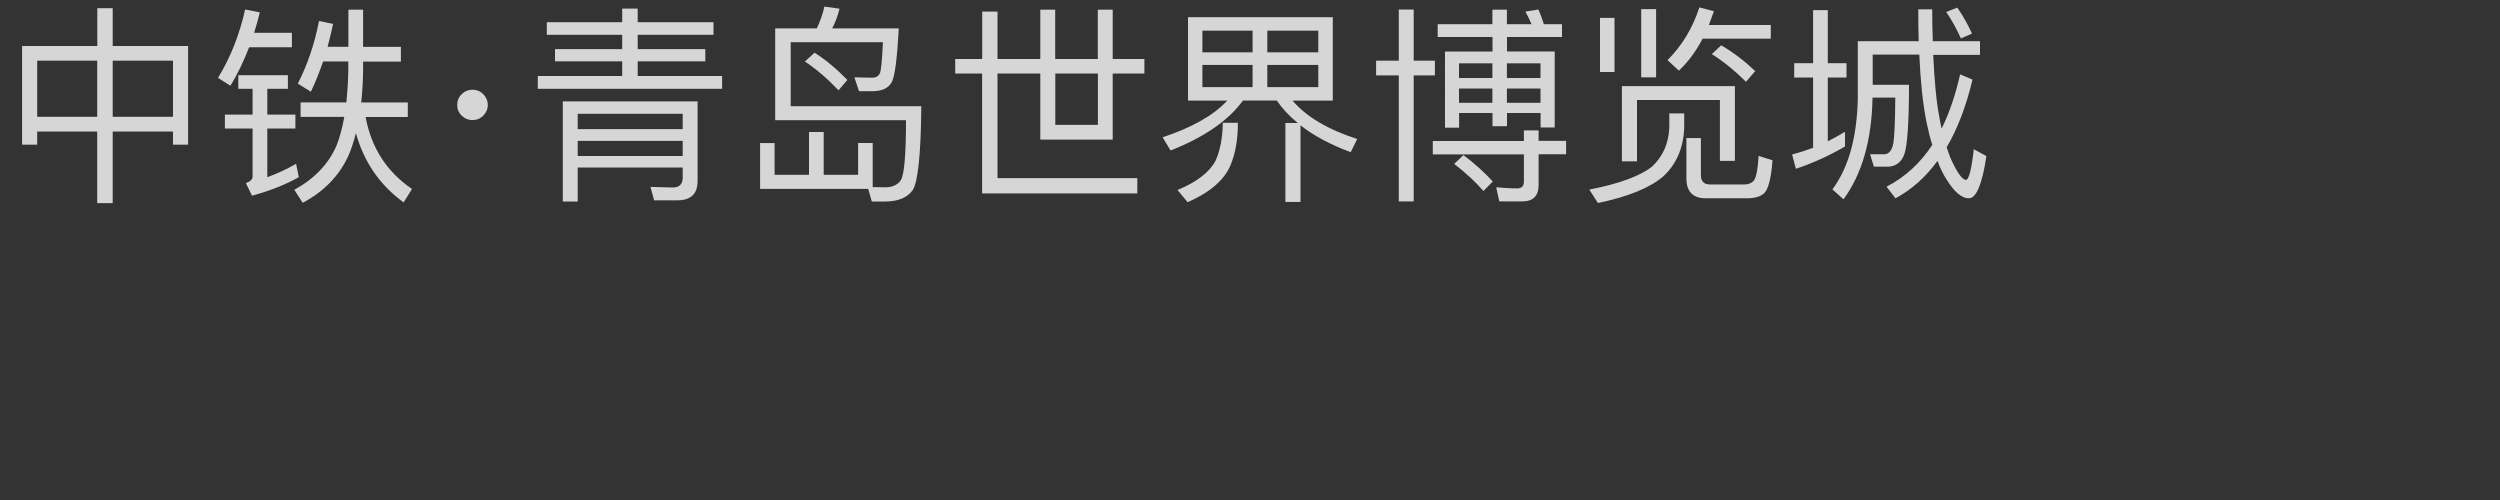
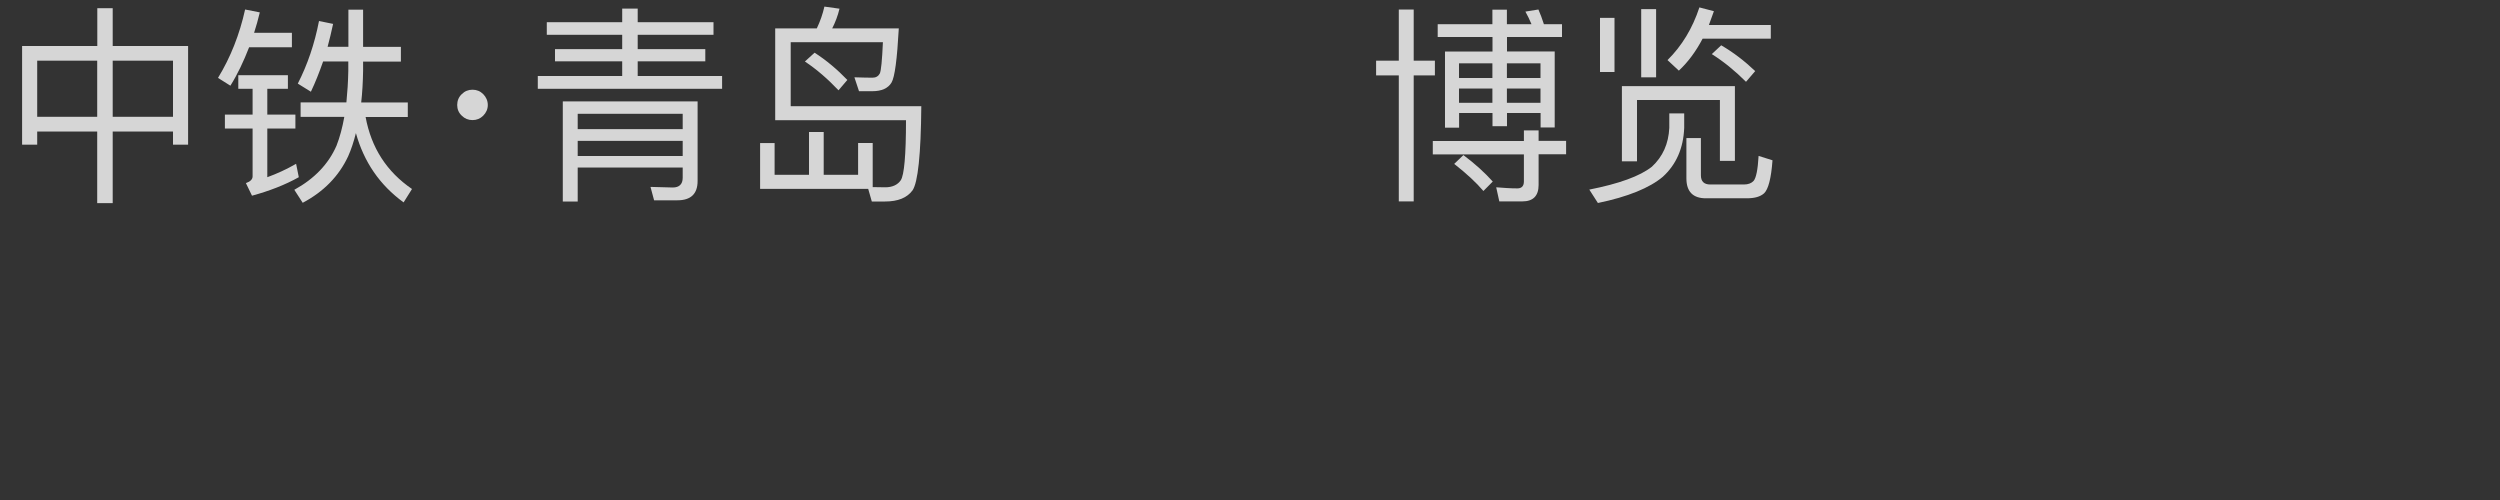
<svg xmlns="http://www.w3.org/2000/svg" id="_图层_1" viewBox="0 0 250 50">
  <rect x="0" y="0" width="250" height="50" fill="#333333" stroke="none" />
  <defs>
    <style>.cls-1{fill:none;}.cls-2{fill:#fff;}.cls-3{opacity:.8;}</style>
  </defs>
  <rect class="cls-1" width="250" height="50" />
  <g class="cls-3">
    <path class="cls-2" d="M11.27,.82v3.78h7.54V14.47h-1.51v-1.32h-6.03v7.16h-1.55v-7.16H3.72v1.32h-1.51V4.6h7.52V.82h1.55Zm-1.55,10.86V6.07H3.72v5.61h6Zm7.58,0V6.07h-6.03v5.61h6.03Z" />
    <path class="cls-2" d="M25.98,1.24c-.17,.71-.36,1.39-.57,2.04h3.78v1.45h-4.28c-.55,1.41-1.15,2.69-1.87,3.84l-1.24-.78c1.26-2.06,2.16-4.35,2.71-6.84l1.47,.29Zm2.81,6.28v1.36h-2.06v2.58h2.81v1.39h-2.81v4.87c.94-.34,1.91-.78,2.88-1.34l.27,1.34c-1.36,.76-2.92,1.37-4.68,1.85l-.61-1.26c.44-.15,.67-.38,.67-.67v-4.79h-2.77v-1.39h2.77v-2.58h-1.43v-1.36h4.96Zm2.31,1.66l-1.32-.82c.97-1.89,1.68-3.99,2.12-6.26l1.41,.29c-.17,.8-.36,1.58-.55,2.29h2.08V.97h1.47v3.72h3.78v1.47h-3.78v.94c-.02,1.13-.08,2.18-.19,3.15h4.66v1.45h-4.22c.57,3.09,2.12,5.48,4.64,7.2l-.84,1.34c-2.39-1.74-3.97-4.05-4.77-6.93-.21,.84-.46,1.62-.78,2.33-.92,1.97-2.44,3.53-4.54,4.64l-.84-1.3c2.02-1.11,3.42-2.58,4.22-4.41,.34-.86,.59-1.83,.78-2.88h-4.37v-1.45h4.58c.1-1.01,.17-2.06,.19-3.15v-.94h-2.52c-.38,1.09-.78,2.1-1.22,3.02Z" />
    <path class="cls-2" d="M48.32,9.41c.29,.29,.46,.67,.46,1.09s-.17,.78-.46,1.07c-.29,.29-.65,.44-1.07,.44s-.78-.15-1.07-.44c-.31-.29-.46-.65-.46-1.07s.15-.8,.46-1.09c.29-.29,.65-.44,1.07-.44s.78,.15,1.07,.44Z" />
    <path class="cls-2" d="M62.22,2.23V.86h1.55v1.36h7.58v1.26h-7.58v1.43h6.76v1.22h-6.76v1.47h8.44v1.28h-18.43v-1.28h8.44v-1.47h-6.72v-1.22h6.72v-1.43h-7.54v-1.26h7.54Zm3.19,17.8l-.36-1.34,2.23,.06c.65,0,.99-.34,.99-.97v-1.03h-10.5v3.4h-1.49V10.14h13.48v7.96c0,1.28-.67,1.93-2.02,1.93h-2.33Zm2.86-7.12v-1.53h-10.5v1.53h10.5Zm0,2.69v-1.51h-10.5v1.51h10.5Z" />
    <path class="cls-2" d="M85.8,14.3h1.47v4.41c.5,0,.92,.02,1.26,.02,.71,0,1.24-.25,1.55-.71,.34-.52,.52-2.52,.52-6h-13.08V2.84h4.16c.34-.71,.59-1.43,.76-2.18l1.51,.21c-.17,.71-.42,1.36-.73,1.97h6.66c-.17,3.07-.4,4.87-.73,5.42-.34,.57-.99,.86-1.91,.86h-1.34l-.46-1.39c.69,.02,1.3,.04,1.81,.04,.34,0,.59-.15,.73-.42,.13-.27,.23-1.32,.31-3.13h-9.22v6.4h13.06c-.04,4.83-.34,7.64-.88,8.42-.55,.74-1.45,1.11-2.75,1.11h-1.32l-.36-1.26h-10.81v-4.58h1.45v3.17h3.44v-4.28h1.47v4.28h3.44v-3.19Zm-1.07-6.3l-.88,1.03c-1.05-1.11-2.16-2.08-3.36-2.88l.97-.88c1.18,.76,2.27,1.68,3.28,2.73Z" />
-     <path class="cls-2" d="M98.22,5.9V1.16h1.53V5.9h4.28V.97h1.49V5.9h4.26V.97h1.49V5.9h3.17v1.45h-3.17v6.61h-7.24V7.35h-4.28v10.46h13.98v1.53h-15.52V7.35h-2.69v-1.45h2.69Zm7.31,6.59h4.26V7.35h-4.26v5.14Z" />
-     <path class="cls-2" d="M133.28,1.72V10.06h-4.03c1.39,1.62,3.55,2.9,6.47,3.84l-.65,1.32c-2.04-.76-3.72-1.66-5.02-2.69v7.66h-1.51v-7.89h1.24c-.88-.71-1.57-1.47-2.1-2.25h-3.38c-1.47,2.02-3.88,3.67-7.24,5l-.8-1.32c2.92-.97,5.08-2.18,6.47-3.67h-3.93V1.72h14.49Zm-9.49,10.56c0,1.66-.25,3.06-.73,4.22-.63,1.51-2.08,2.75-4.3,3.72l-1.01-1.22c1.89-.78,3.17-1.74,3.8-2.92,.46-1.01,.71-2.27,.73-3.8h1.51Zm1.47-7.05V3.07h-5.02v2.16h5.02Zm0,1.26h-5.02v2.22h5.02v-2.22Zm1.47-1.26h5.1V3.07h-5.1v2.16Zm5.1,1.26h-5.1v2.22h5.1v-2.22Z" />
    <path class="cls-2" d="M139.88,6.07V.95h1.49V6.07h2.12v1.47h-2.12v12.6h-1.49V7.54h-2.27v-1.47h2.27Zm12.51,8.02v-1.05h1.47v1.05h2.75v1.34h-2.75v3.07c0,1.09-.55,1.64-1.62,1.64h-2.31l-.31-1.41c.73,.06,1.45,.11,2.12,.11,.42,0,.65-.23,.65-.69v-2.71h-9.11v-1.34h9.11Zm-3.15-11.67V.97h1.45v1.45h2.46c-.19-.46-.4-.88-.61-1.26l1.3-.21c.19,.44,.38,.92,.55,1.47h1.81v1.28h-5.5v1.45h4.77v7.6h-1.41v-1.45h-3.36v1.32h-1.45v-1.32h-3.34v1.47h-1.41V5.15h4.75v-1.45h-5.48v-1.28h5.48Zm.04,15.73l-.94,.95c-.71-.84-1.68-1.74-2.92-2.71l.92-.88c1.18,.88,2.14,1.76,2.94,2.65Zm-.04-10.35v-1.47h-3.34v1.47h3.34Zm0,2.48v-1.43h-3.34v1.43h3.34Zm1.45-2.48h3.36v-1.47h-3.36v1.47Zm0,2.48h3.36v-1.43h-3.36v1.43Z" />
    <path class="cls-2" d="M168.42,11.34v1.45c-.08,2.04-.8,3.67-2.14,4.89-1.32,1.11-3.49,2-6.49,2.62l-.86-1.34c2.98-.59,5.06-1.34,6.26-2.29,1.09-1.01,1.66-2.29,1.74-3.88v-1.45h1.49Zm-6.97-9.55V7.2h-1.45V1.79h1.45Zm12.03,14.3h-1.49v-6.09h-8.29v6.13h-1.51v-7.52h11.3v7.47Zm-7.87-15.18V7.73h-1.49V.91h1.49Zm2.27,6.15l-1.13-1.05c1.43-1.41,2.5-3.17,3.19-5.27l1.45,.38c-.17,.48-.34,.94-.5,1.38h6.19v1.37h-6.82c-.67,1.28-1.47,2.35-2.37,3.19Zm2.71,12.77c-1.3,0-1.95-.67-1.95-1.99v-4.03h1.45v3.72c0,.61,.31,.92,.94,.92h3.36c.44,0,.76-.13,.97-.36,.25-.29,.42-1.11,.5-2.5l1.39,.44c-.13,1.81-.42,2.9-.84,3.3-.38,.34-.94,.5-1.74,.5h-4.07Zm4.93-12.72l-.92,1.07c-1.07-1.07-2.2-2-3.42-2.77l.94-.88c1.22,.71,2.35,1.58,3.4,2.58Z" />
-     <path class="cls-2" d="M181.31,6.32V1.01h1.47V6.32h1.87v1.43h-1.87v6.38c.59-.29,1.15-.61,1.72-.95v1.47c-1.51,.88-3.15,1.64-4.91,2.23l-.38-1.43c.71-.19,1.43-.42,2.1-.67V7.75h-1.89v-1.43h1.89Zm5.94,3.51c-.08,4.2-1.05,7.58-2.9,10.1l-1.11-.99c1.62-2.18,2.46-5.21,2.54-9.11V4.12h6.09c-.04-1.01-.04-2.08-.04-3.19h1.39c0,1.13,.02,2.21,.06,3.19h4.72v1.37h-4.68c.13,2.6,.31,4.68,.61,6.19,.06,.42,.15,.8,.23,1.18,.78-1.57,1.39-3.38,1.85-5.42l1.24,.52c-.63,2.65-1.49,4.91-2.58,6.76,.21,.71,.46,1.3,.71,1.78,.5,.99,.92,1.49,1.22,1.49,.29-.02,.55-1.05,.78-3.07l1.26,.69c-.42,2.81-1.01,4.22-1.76,4.22-.71,0-1.45-.63-2.23-1.89-.34-.52-.63-1.13-.9-1.85-1.2,1.64-2.6,2.88-4.2,3.74l-.9-1.16c1.83-.94,3.36-2.33,4.58-4.18-.23-.71-.42-1.49-.59-2.33-.36-1.79-.59-4.01-.71-6.7h-4.66v3.02h3.63c0,3.78-.17,6.09-.46,6.93-.29,.8-.84,1.22-1.62,1.26h-1.43l-.38-1.24h1.45c.46-.04,.73-.4,.86-1.05,.13-.67,.19-2.2,.21-4.62h-2.27v.04Zm9.95-6.47l-1.11,.48c-.46-1.01-.94-1.89-1.47-2.64l1.11-.44c.57,.82,1.05,1.68,1.47,2.6Z" />
  </g>
</svg>